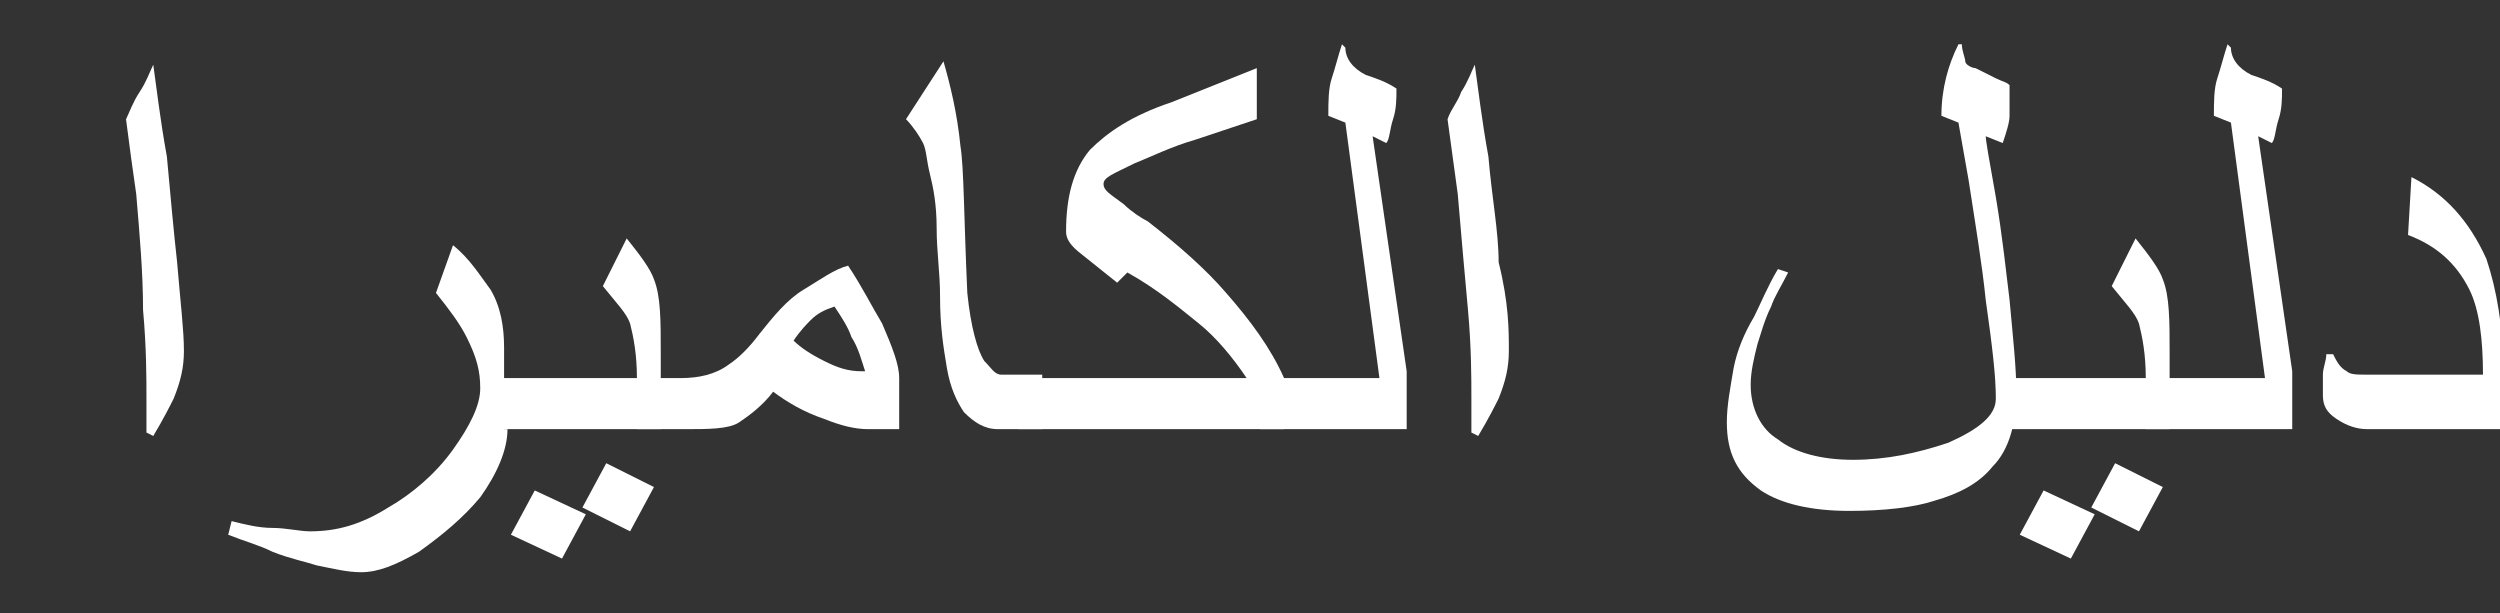
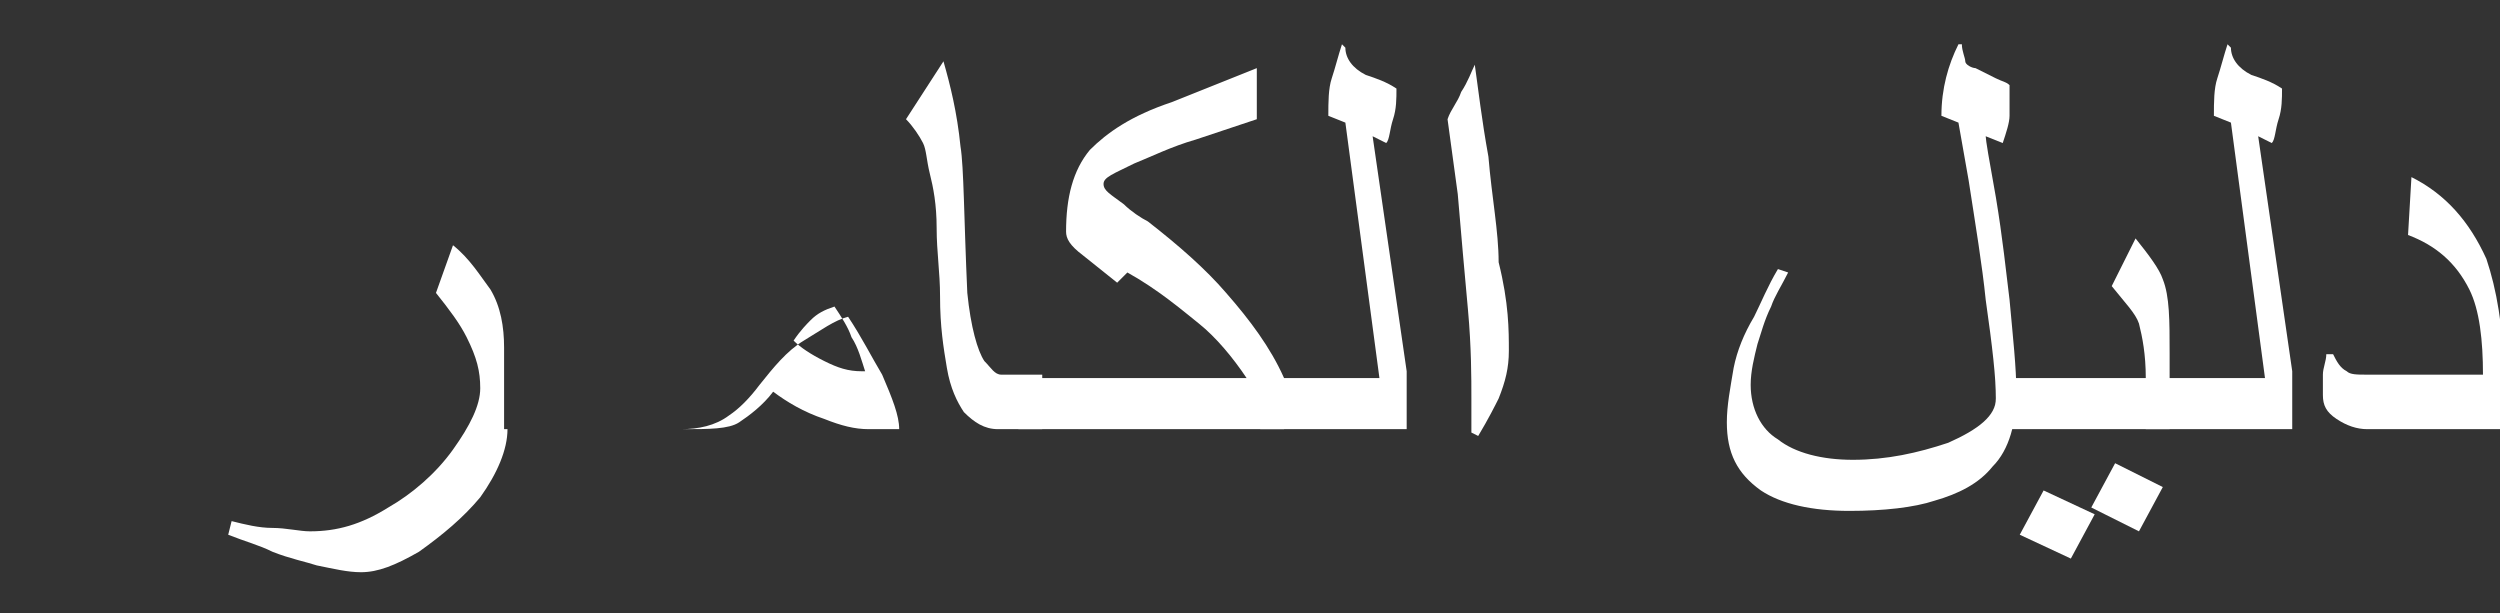
<svg xmlns="http://www.w3.org/2000/svg" version="1.1" id="Layer_1" x="0px" y="0px" viewBox="0 0 73.4 18" style="enable-background:new 0 0 73.4 18;" xml:space="preserve">
  <rect x="0" y="0" width="73.4" height="18" fill="#333333" stroke="none" />
  <style type="text/css">
	.st0{fill:#FFFFFF;}
</style>
  <g>
    <g>
-       <path class="st0" d="M5.4,10.3c0,0.5-0.1,0.9-0.3,1.4c-0.1,0.2-0.3,0.6-0.6,1.1l-0.2-0.1c0-0.2,0-0.4,0-0.6c0-0.2,0-0.4,0-0.4    c0-0.6,0-1.5-0.1-2.6C4.2,8,4.1,6.9,4,5.7C3.9,5,3.8,4.3,3.7,3.5C3.8,3.3,3.9,3,4.1,2.7c0.2-0.3,0.3-0.6,0.4-0.8    c0.1,0.7,0.2,1.6,0.4,2.7C5,5.7,5.1,6.8,5.2,7.7C5.3,8.9,5.4,9.7,5.4,10.3z" />
      <path class="st0" d="M14.9,12.6c0,0.6-0.3,1.3-0.8,2c-0.5,0.6-1.1,1.1-1.8,1.6c-0.7,0.4-1.2,0.6-1.7,0.6c-0.4,0-0.8-0.1-1.3-0.2    C9,16.5,8.5,16.4,8,16.2c-0.4-0.2-0.8-0.3-1.3-0.5l0.1-0.4c0.4,0.1,0.8,0.2,1.2,0.2s0.8,0.1,1.1,0.1c0.8,0,1.5-0.2,2.3-0.7    c0.7-0.4,1.4-1,1.9-1.7s0.8-1.3,0.8-1.8c0-0.5-0.1-0.9-0.4-1.5c-0.2-0.4-0.5-0.8-0.9-1.3l0.5-1.4c0.5,0.4,0.8,0.9,1.1,1.3    c0.3,0.5,0.4,1.1,0.4,1.7V12.6z" />
-       <path class="st0" d="M19.3,12.6h-5v-1.5h4.4c0-0.7-0.1-1.2-0.2-1.6c-0.1-0.3-0.4-0.6-0.8-1.1l0.7-1.4c0.4,0.5,0.7,0.9,0.8,1.2    c0.2,0.5,0.2,1.2,0.2,2.2V12.6z M17.2,15.1l-0.7,1.3l-1.5-0.7l0.7-1.3L17.2,15.1z M19.2,14.3l-0.7,1.3l-1.4-0.7l0.7-1.3L19.2,14.3    z" />
-       <path class="st0" d="M26.4,12.6h-0.9c-0.4,0-0.8-0.1-1.3-0.3c-0.6-0.2-1.1-0.5-1.5-0.8c-0.3,0.4-0.7,0.7-1,0.9s-0.9,0.2-1.6,0.2    h-1.4v-1.5h1.3c0.5,0,1-0.1,1.4-0.4c0.3-0.2,0.6-0.5,0.9-0.9c0.4-0.5,0.8-1,1.3-1.3c0.5-0.3,0.9-0.6,1.3-0.7    c0.4,0.6,0.7,1.2,1,1.7c0.3,0.7,0.5,1.2,0.5,1.6V12.6z M25.4,10.9c-0.1-0.3-0.2-0.7-0.4-1c-0.1-0.3-0.3-0.6-0.5-0.9    c-0.3,0.1-0.5,0.2-0.7,0.4c-0.1,0.1-0.3,0.3-0.5,0.6c0.2,0.2,0.5,0.4,0.9,0.6c0.4,0.2,0.7,0.3,1.1,0.3L25.4,10.9z" />
+       <path class="st0" d="M26.4,12.6h-0.9c-0.4,0-0.8-0.1-1.3-0.3c-0.6-0.2-1.1-0.5-1.5-0.8c-0.3,0.4-0.7,0.7-1,0.9s-0.9,0.2-1.6,0.2    h-1.4h1.3c0.5,0,1-0.1,1.4-0.4c0.3-0.2,0.6-0.5,0.9-0.9c0.4-0.5,0.8-1,1.3-1.3c0.5-0.3,0.9-0.6,1.3-0.7    c0.4,0.6,0.7,1.2,1,1.7c0.3,0.7,0.5,1.2,0.5,1.6V12.6z M25.4,10.9c-0.1-0.3-0.2-0.7-0.4-1c-0.1-0.3-0.3-0.6-0.5-0.9    c-0.3,0.1-0.5,0.2-0.7,0.4c-0.1,0.1-0.3,0.3-0.5,0.6c0.2,0.2,0.5,0.4,0.9,0.6c0.4,0.2,0.7,0.3,1.1,0.3L25.4,10.9z" />
      <path class="st0" d="M30.5,12.6h-1.2c-0.4,0-0.7-0.2-1-0.5c-0.2-0.3-0.4-0.7-0.5-1.3s-0.2-1.2-0.2-2.1c0-0.7-0.1-1.3-0.1-2    c0-0.7-0.1-1.2-0.2-1.6c-0.1-0.4-0.1-0.7-0.2-0.9C27,4,26.8,3.7,26.6,3.5l1.1-1.7c0.2,0.7,0.4,1.5,0.5,2.5    c0.1,0.6,0.1,2.1,0.2,4.3c0.1,1,0.3,1.7,0.5,2c0.2,0.2,0.3,0.4,0.5,0.4h1.2V12.6z" />
      <path class="st0" d="M37.6,12.6h-7.7v-1.5h6.7c-0.4-0.6-0.9-1.2-1.4-1.6s-1.2-1-2.1-1.5l-0.3,0.3l-1-0.8c-0.4-0.3-0.5-0.5-0.5-0.7    c0-1,0.2-1.8,0.7-2.4c0.5-0.5,1.2-1,2.4-1.4l2.5-1v1.5l-1.8,0.6c-0.7,0.2-1.3,0.5-1.8,0.7c-0.6,0.3-0.9,0.4-0.9,0.6    s0.2,0.3,0.6,0.6c0.2,0.2,0.5,0.4,0.7,0.5c0.9,0.7,1.7,1.4,2.3,2.1c0.7,0.8,1.3,1.6,1.7,2.5V12.6z" />
      <path class="st0" d="M41.4,12.6H37v-1.5h3.5l-1-7.5L39,3.4c0-0.4,0-0.8,0.1-1.1s0.2-0.7,0.3-1l0.1,0.1c0,0.3,0.2,0.6,0.6,0.8    c0.3,0.1,0.6,0.2,0.9,0.4c0,0.3,0,0.6-0.1,0.9s-0.1,0.6-0.2,0.7L40.3,4l1,6.9V12.6z" />
      <path class="st0" d="M44.3,10.3c0,0.5-0.1,0.9-0.3,1.4c-0.1,0.2-0.3,0.6-0.6,1.1l-0.2-0.1c0-0.2,0-0.4,0-0.6c0-0.2,0-0.4,0-0.4    c0-0.6,0-1.5-0.1-2.6c-0.1-1.1-0.2-2.2-0.3-3.4c-0.1-0.7-0.2-1.5-0.3-2.2c0.1-0.3,0.3-0.5,0.4-0.8c0.2-0.3,0.3-0.6,0.4-0.8    c0.1,0.7,0.2,1.6,0.4,2.7c0.1,1.2,0.3,2.2,0.3,3.1C44.3,8.9,44.3,9.7,44.3,10.3z" />
      <path class="st0" d="M59.2,11.5c0,0.9-0.2,1.7-0.7,2.2c-0.4,0.5-1,0.8-1.7,1c-0.6,0.2-1.5,0.3-2.5,0.3c-1.1,0-2-0.2-2.6-0.6    c-0.7-0.5-1-1.1-1-2c0-0.5,0.1-1,0.2-1.6c0.1-0.5,0.3-1,0.6-1.5c0.2-0.4,0.4-0.9,0.7-1.4L52.5,8C52.3,8.4,52.1,8.7,52,9    c-0.2,0.4-0.3,0.8-0.4,1.1c-0.1,0.4-0.2,0.8-0.2,1.2c0,0.7,0.3,1.3,0.8,1.6c0.5,0.4,1.3,0.6,2.2,0.6c1,0,1.9-0.2,2.8-0.5    c0.9-0.4,1.4-0.8,1.4-1.3c0-0.6-0.1-1.5-0.3-2.9c-0.1-1-0.3-2.2-0.5-3.5l-0.3-1.7L57,3.4c0-0.8,0.2-1.5,0.5-2.1h0.1    c0,0.2,0.1,0.4,0.1,0.5s0.2,0.2,0.3,0.2c0.2,0.1,0.4,0.2,0.6,0.3c0.2,0.1,0.3,0.1,0.4,0.2c0,0.4,0,0.7,0,0.9s-0.1,0.5-0.2,0.8    L58.3,4c0,0.1,0.1,0.7,0.3,1.8c0.2,1.2,0.3,2.2,0.4,3C59.1,9.9,59.2,10.8,59.2,11.5z" />
      <path class="st0" d="M63.6,12.6h-5v-1.5H63c0-0.7-0.1-1.2-0.2-1.6c-0.1-0.3-0.4-0.6-0.8-1.1l0.7-1.4c0.4,0.5,0.7,0.9,0.8,1.2    c0.2,0.5,0.2,1.2,0.2,2.2V12.6z M61.5,15.1l-0.7,1.3l-1.5-0.7l0.7-1.3L61.5,15.1z M63.5,14.3l-0.7,1.3l-1.4-0.7l0.7-1.3L63.5,14.3    z" />
      <path class="st0" d="M67.3,12.6H63v-1.5h3.5l-1-7.5l-0.5-0.2c0-0.4,0-0.8,0.1-1.1s0.2-0.7,0.3-1l0.1,0.1c0,0.3,0.2,0.6,0.6,0.8    c0.3,0.1,0.6,0.2,0.9,0.4c0,0.3,0,0.6-0.1,0.9s-0.1,0.6-0.2,0.7L66.3,4l1,6.9V12.6z" />
      <path class="st0" d="M73.4,12.6h-3.9c-0.3,0-0.6-0.1-0.9-0.3s-0.4-0.4-0.4-0.7c0-0.2,0-0.4,0-0.6s0.1-0.4,0.1-0.6h0.2    c0.1,0.2,0.2,0.4,0.4,0.5c0.1,0.1,0.3,0.1,0.6,0.1h3.4c0-1-0.1-1.9-0.4-2.5c-0.4-0.8-1-1.3-1.8-1.6l0.1-1.7c1,0.5,1.7,1.3,2.2,2.4    c0.3,0.9,0.5,2,0.5,3.4V12.6z" />
    </g>
  </g>
</svg>